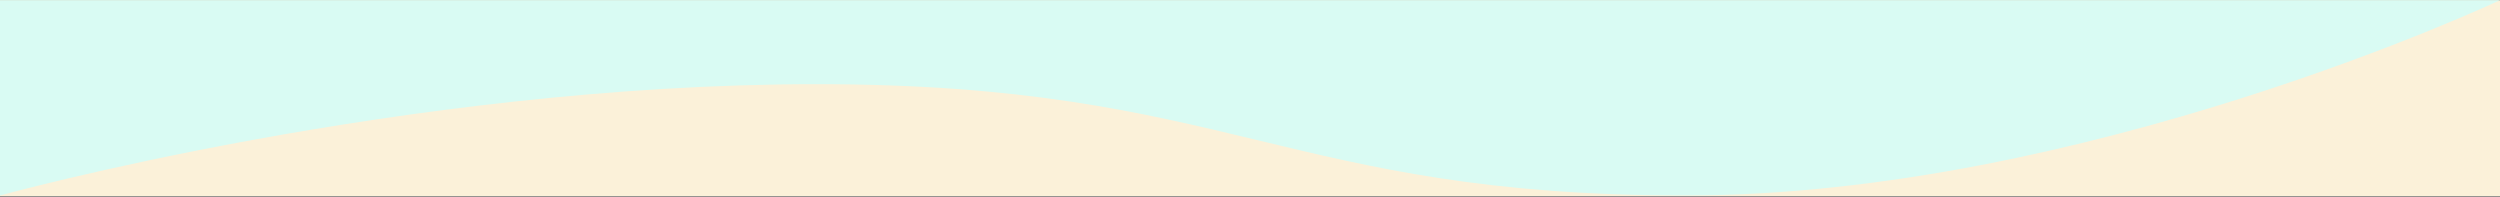
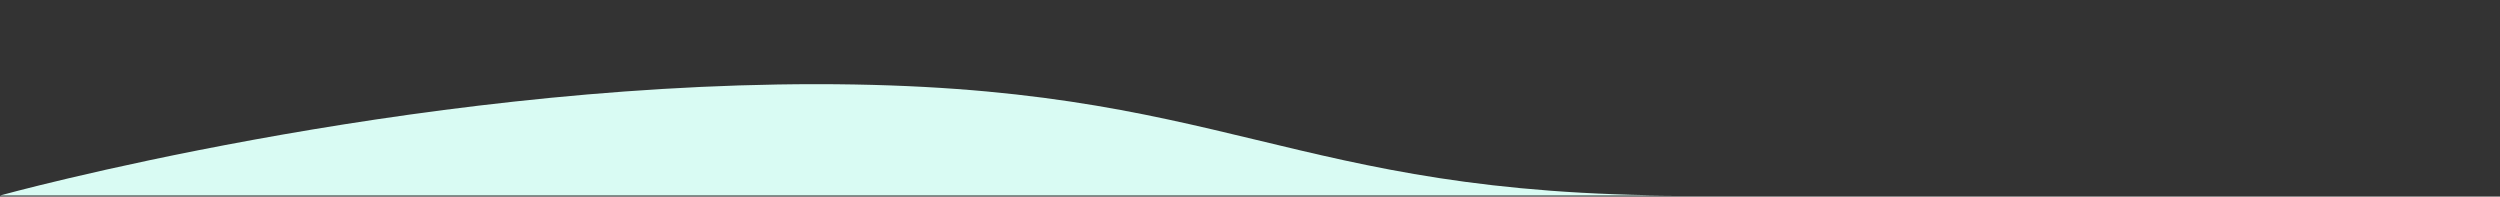
<svg xmlns="http://www.w3.org/2000/svg" width="1920" height="151" viewBox="0 0 1920 151" fill="none">
  <rect x="0" y="0" width="1920" height="151" fill="#333333" stroke="none" />
-   <rect width="1920" height="150.5" transform="translate(0 0.142)" fill="#FBF1D9" />
-   <path d="M0 0.142V150.142C0 150.142 309.5 64.642 627 64.642C944.5 64.642 987.5 150.142 1294.5 150.142C1601.5 150.142 1920 0.142 1920 0.142H0Z" fill="#D9FBF3" />
+   <path d="M0 0.142V150.142C0 150.142 309.5 64.642 627 64.642C944.5 64.642 987.5 150.142 1294.5 150.142H0Z" fill="#D9FBF3" />
</svg>